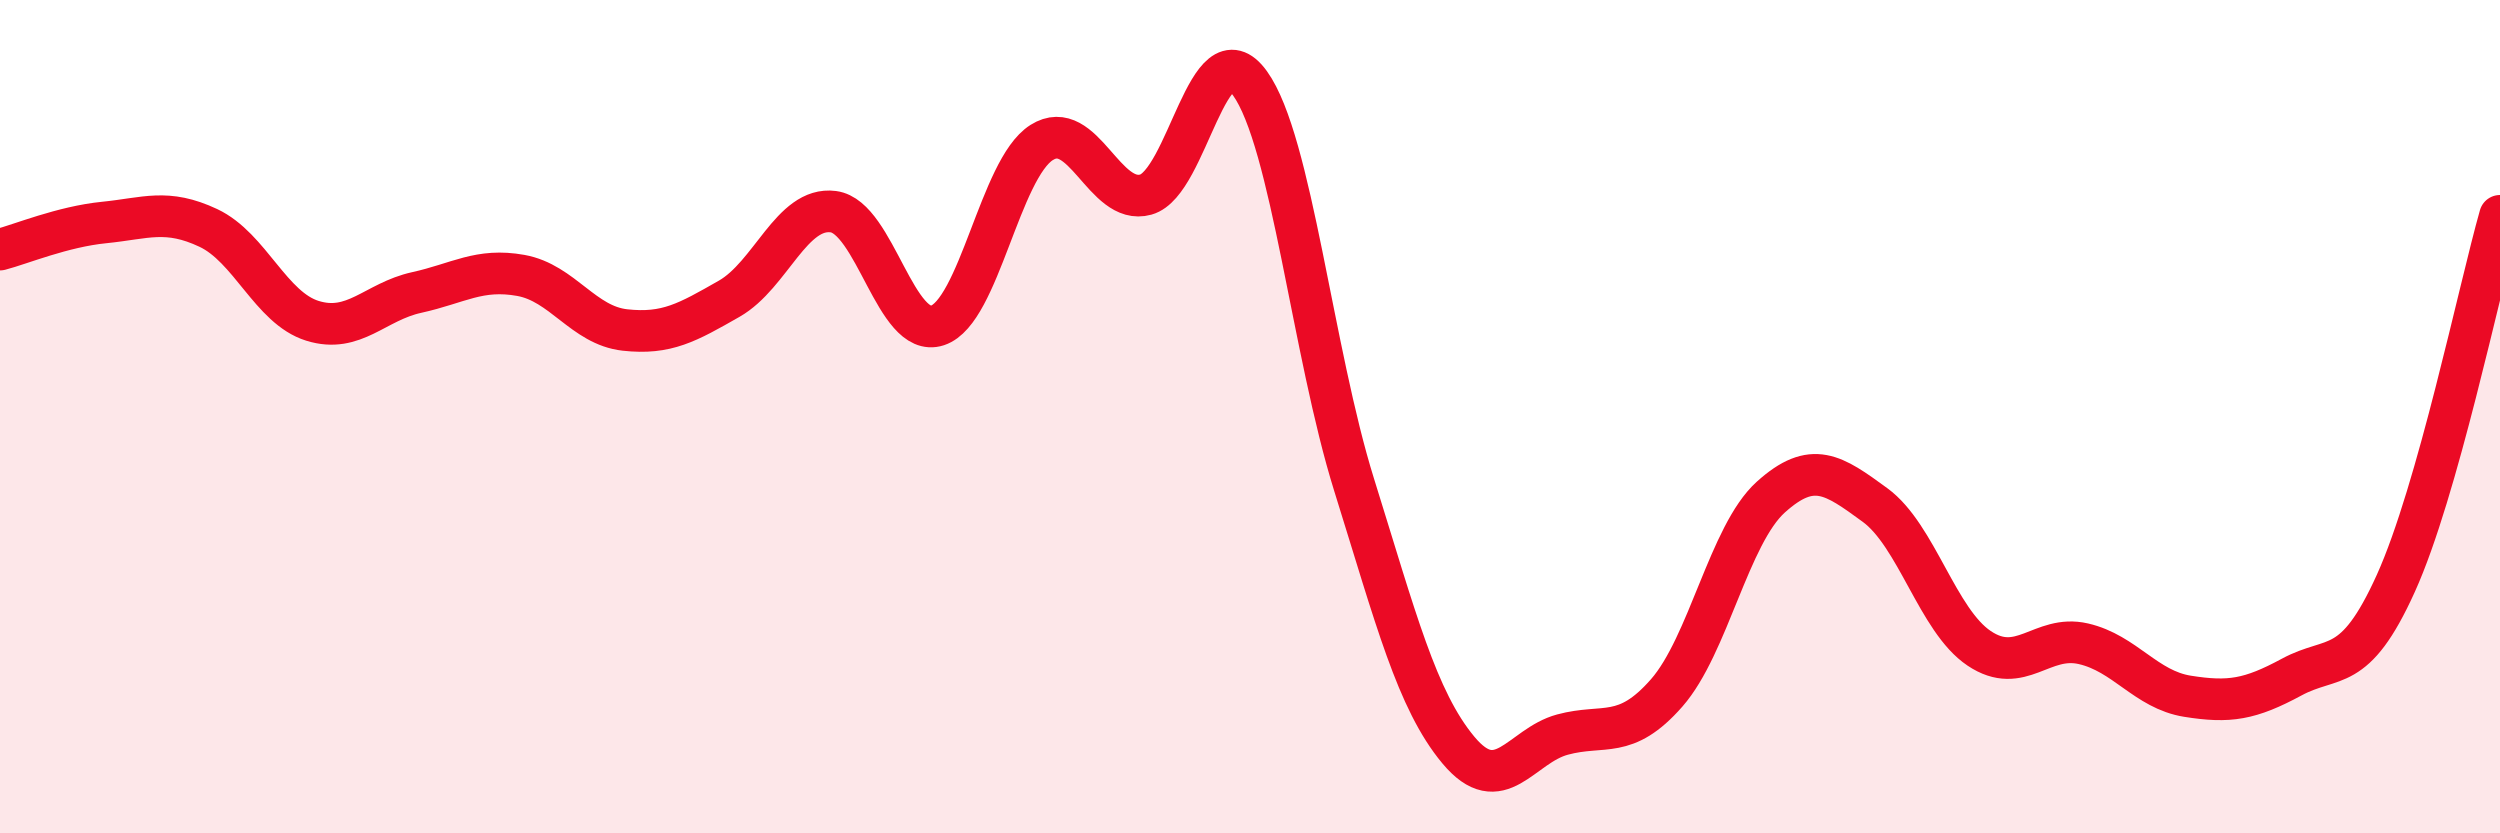
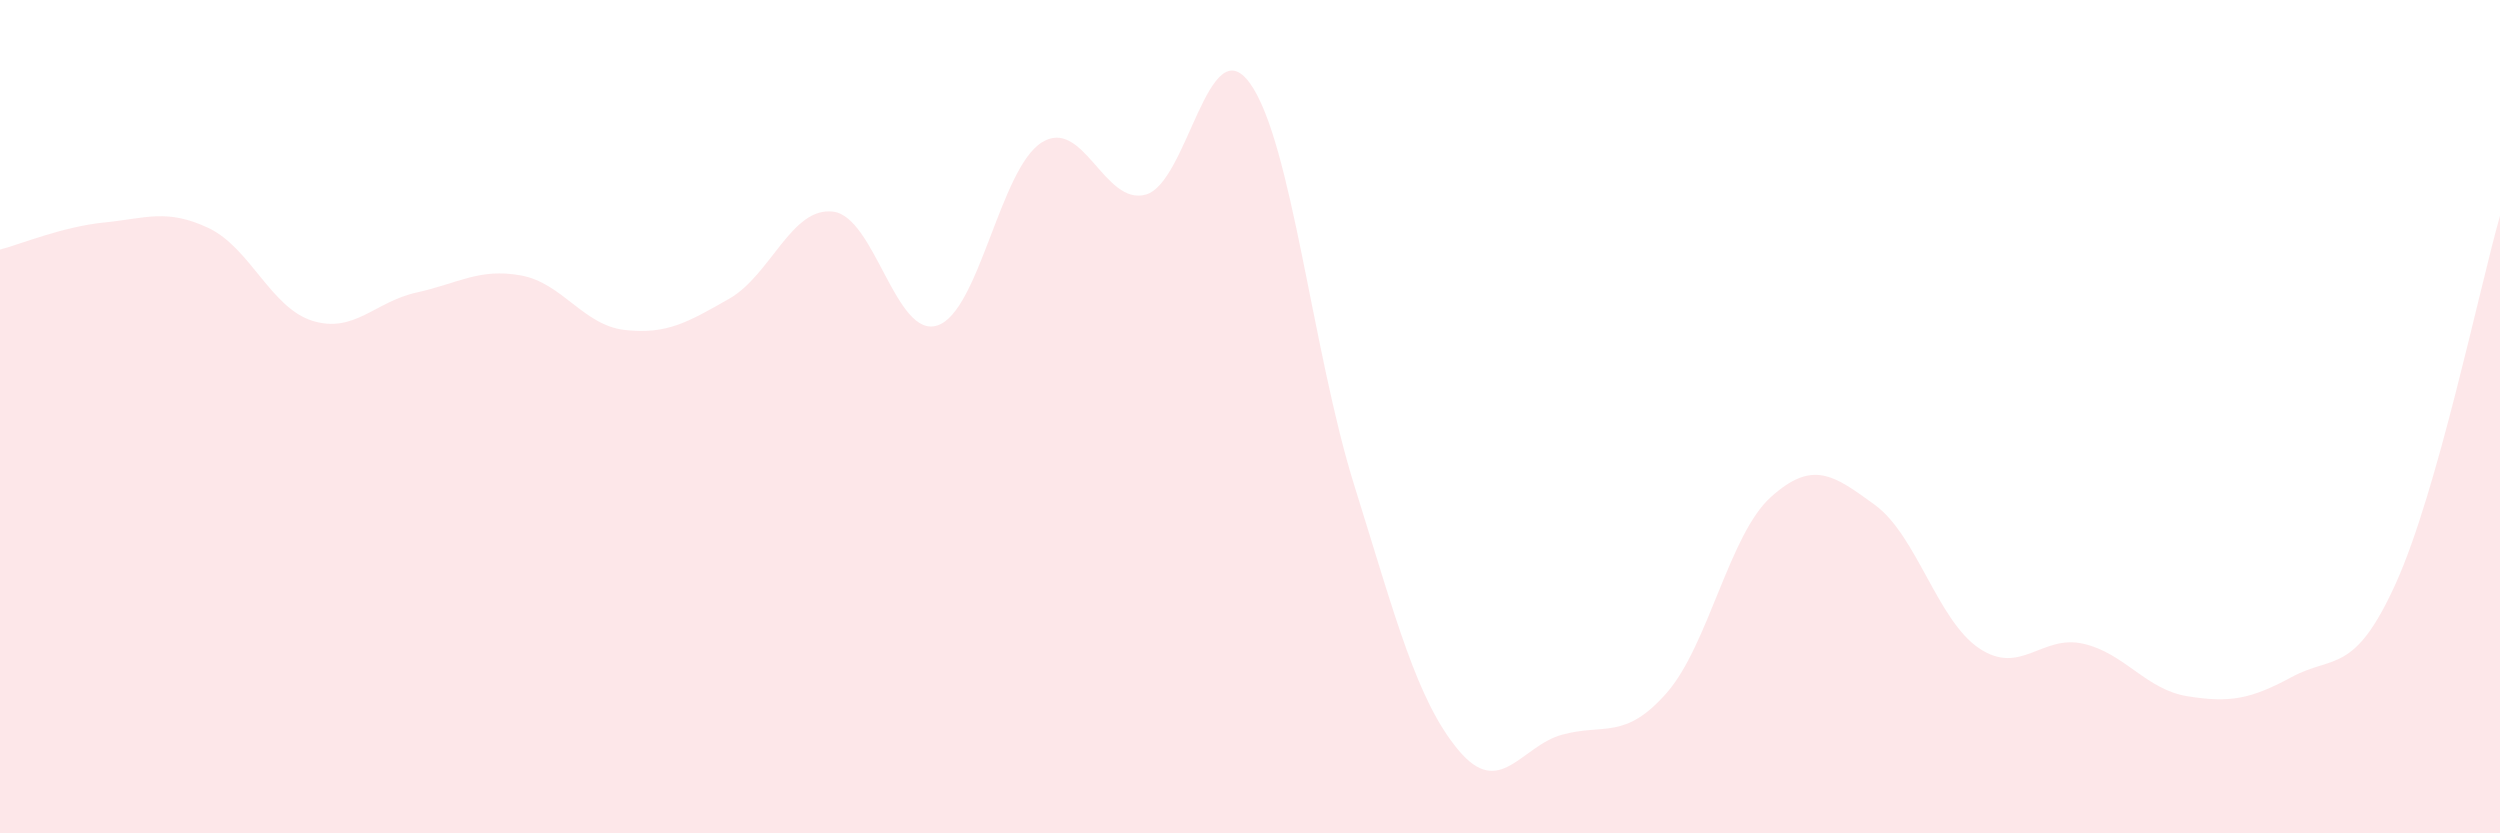
<svg xmlns="http://www.w3.org/2000/svg" width="60" height="20" viewBox="0 0 60 20">
  <path d="M 0,5.99 C 0.5,5.86 1.5,5.44 2.5,5.34 C 3.5,5.24 4,5 5,5.47 C 6,5.94 6.5,7.39 7.5,7.7 C 8.5,8.01 9,7.24 10,7.02 C 11,6.8 11.5,6.43 12.5,6.61 C 13.5,6.79 14,7.81 15,7.92 C 16,8.03 16.5,7.74 17.5,7.17 C 18.5,6.6 19,4.95 20,5.08 C 21,5.21 21.5,8.14 22.5,7.81 C 23.5,7.48 24,4.05 25,3.42 C 26,2.79 26.5,4.95 27.5,4.67 C 28.5,4.39 29,0.61 30,2 C 31,3.39 31.5,8.44 32.5,11.64 C 33.5,14.84 34,16.8 35,18 C 36,19.2 36.5,17.9 37.5,17.63 C 38.5,17.36 39,17.77 40,16.63 C 41,15.49 41.5,12.83 42.5,11.93 C 43.5,11.03 44,11.39 45,12.12 C 46,12.85 46.5,14.89 47.5,15.56 C 48.5,16.23 49,15.22 50,15.45 C 51,15.68 51.5,16.55 52.5,16.71 C 53.5,16.87 54,16.79 55,16.25 C 56,15.71 56.5,16.21 57.5,14 C 58.5,11.79 59.5,6.94 60,5.18L60 20L0 20Z" fill="#EB0A25" opacity="0.1" stroke-linecap="round" stroke-linejoin="round" />
-   <path d="M 0,5.99 C 0.5,5.86 1.5,5.44 2.5,5.34 C 3.5,5.24 4,5 5,5.47 C 6,5.94 6.5,7.39 7.5,7.7 C 8.5,8.01 9,7.24 10,7.02 C 11,6.8 11.5,6.43 12.5,6.61 C 13.5,6.79 14,7.81 15,7.92 C 16,8.03 16.5,7.74 17.5,7.17 C 18.5,6.6 19,4.95 20,5.08 C 21,5.21 21.5,8.14 22.5,7.81 C 23.5,7.48 24,4.05 25,3.42 C 26,2.79 26.5,4.95 27.5,4.67 C 28.5,4.39 29,0.61 30,2 C 31,3.39 31.5,8.44 32.5,11.64 C 33.5,14.84 34,16.8 35,18 C 36,19.2 36.5,17.9 37.5,17.63 C 38.5,17.36 39,17.77 40,16.63 C 41,15.49 41.5,12.83 42.5,11.93 C 43.5,11.03 44,11.39 45,12.12 C 46,12.85 46.5,14.89 47.5,15.56 C 48.5,16.23 49,15.22 50,15.45 C 51,15.68 51.5,16.55 52.5,16.71 C 53.5,16.87 54,16.79 55,16.25 C 56,15.71 56.5,16.21 57.5,14 C 58.5,11.79 59.5,6.94 60,5.18" stroke="#EB0A25" stroke-width="1" fill="none" stroke-linecap="round" stroke-linejoin="round" />
</svg>